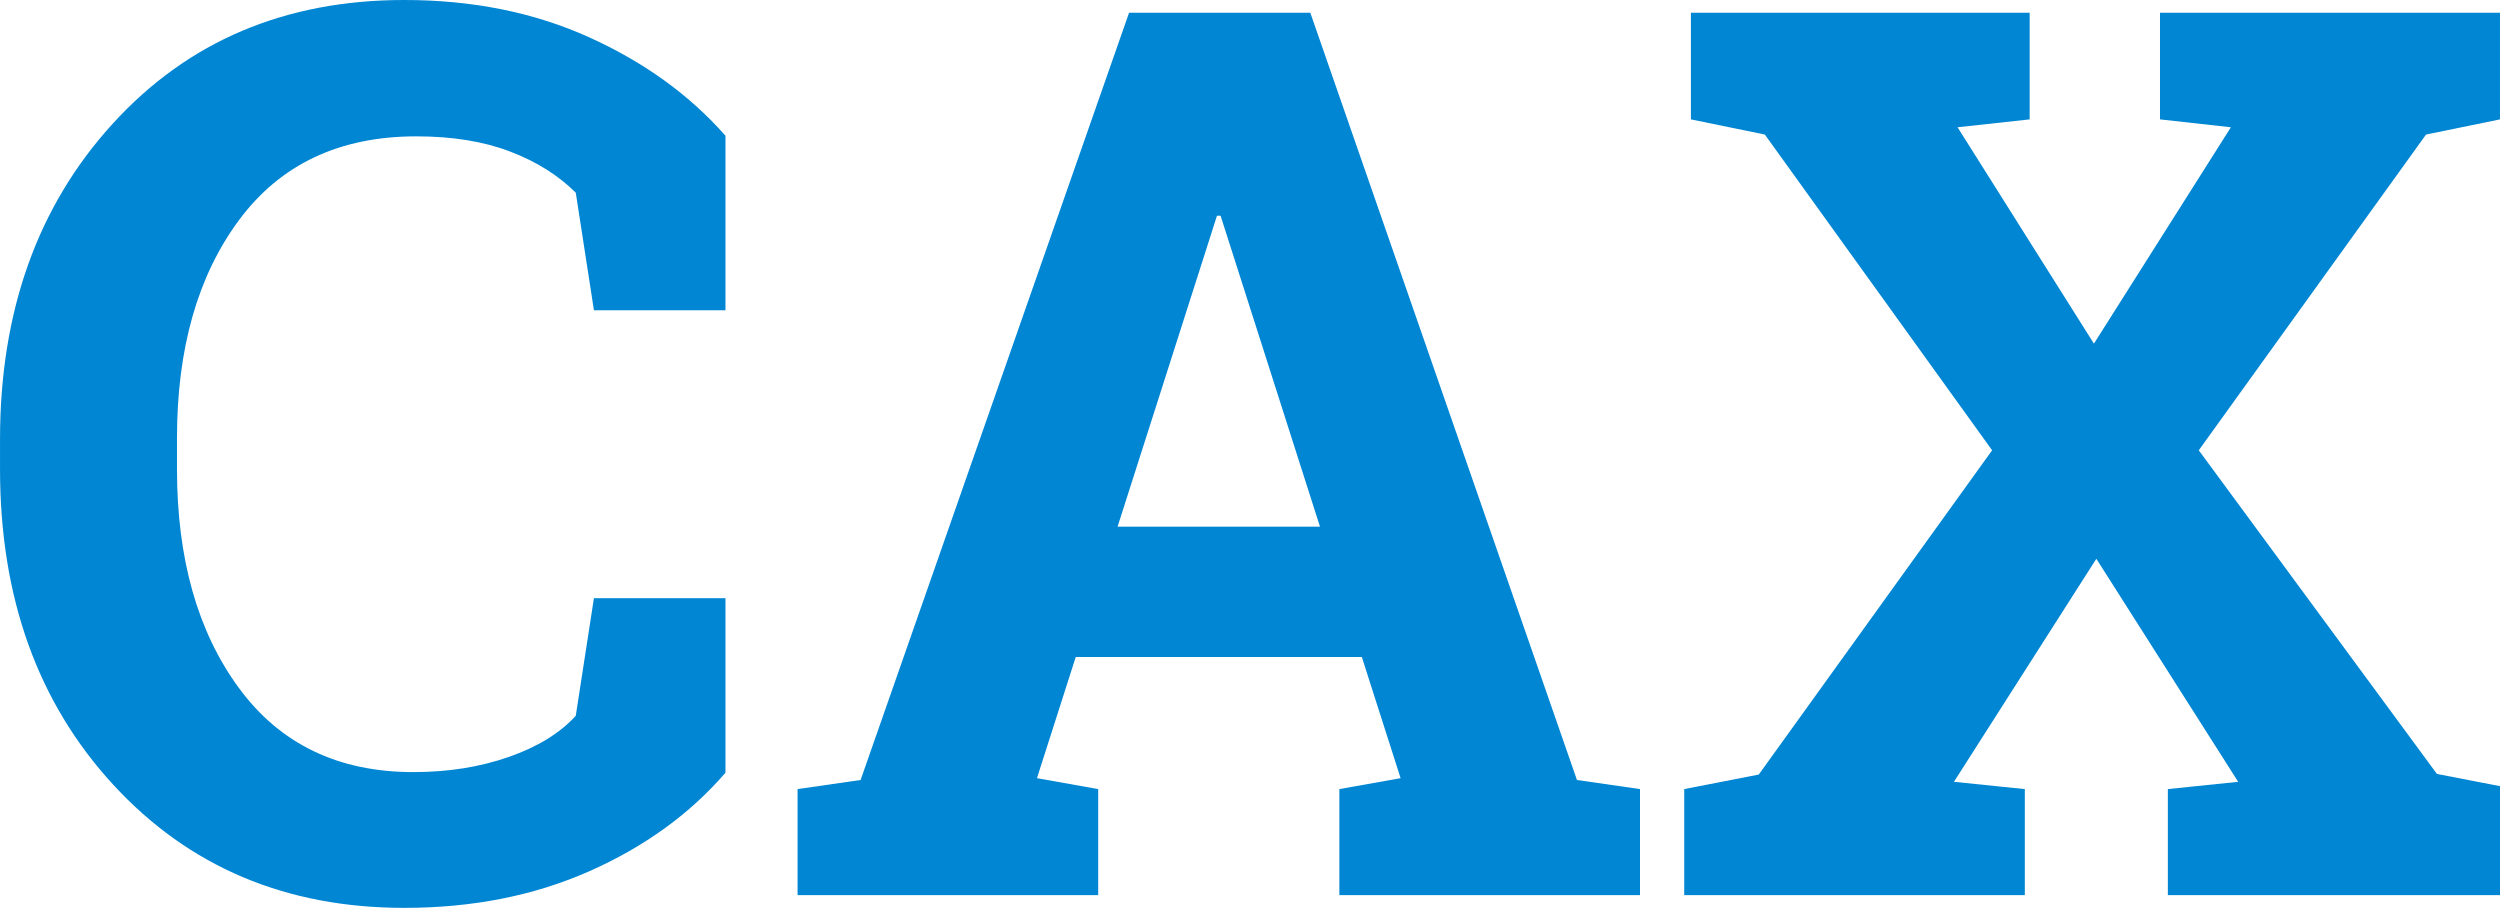
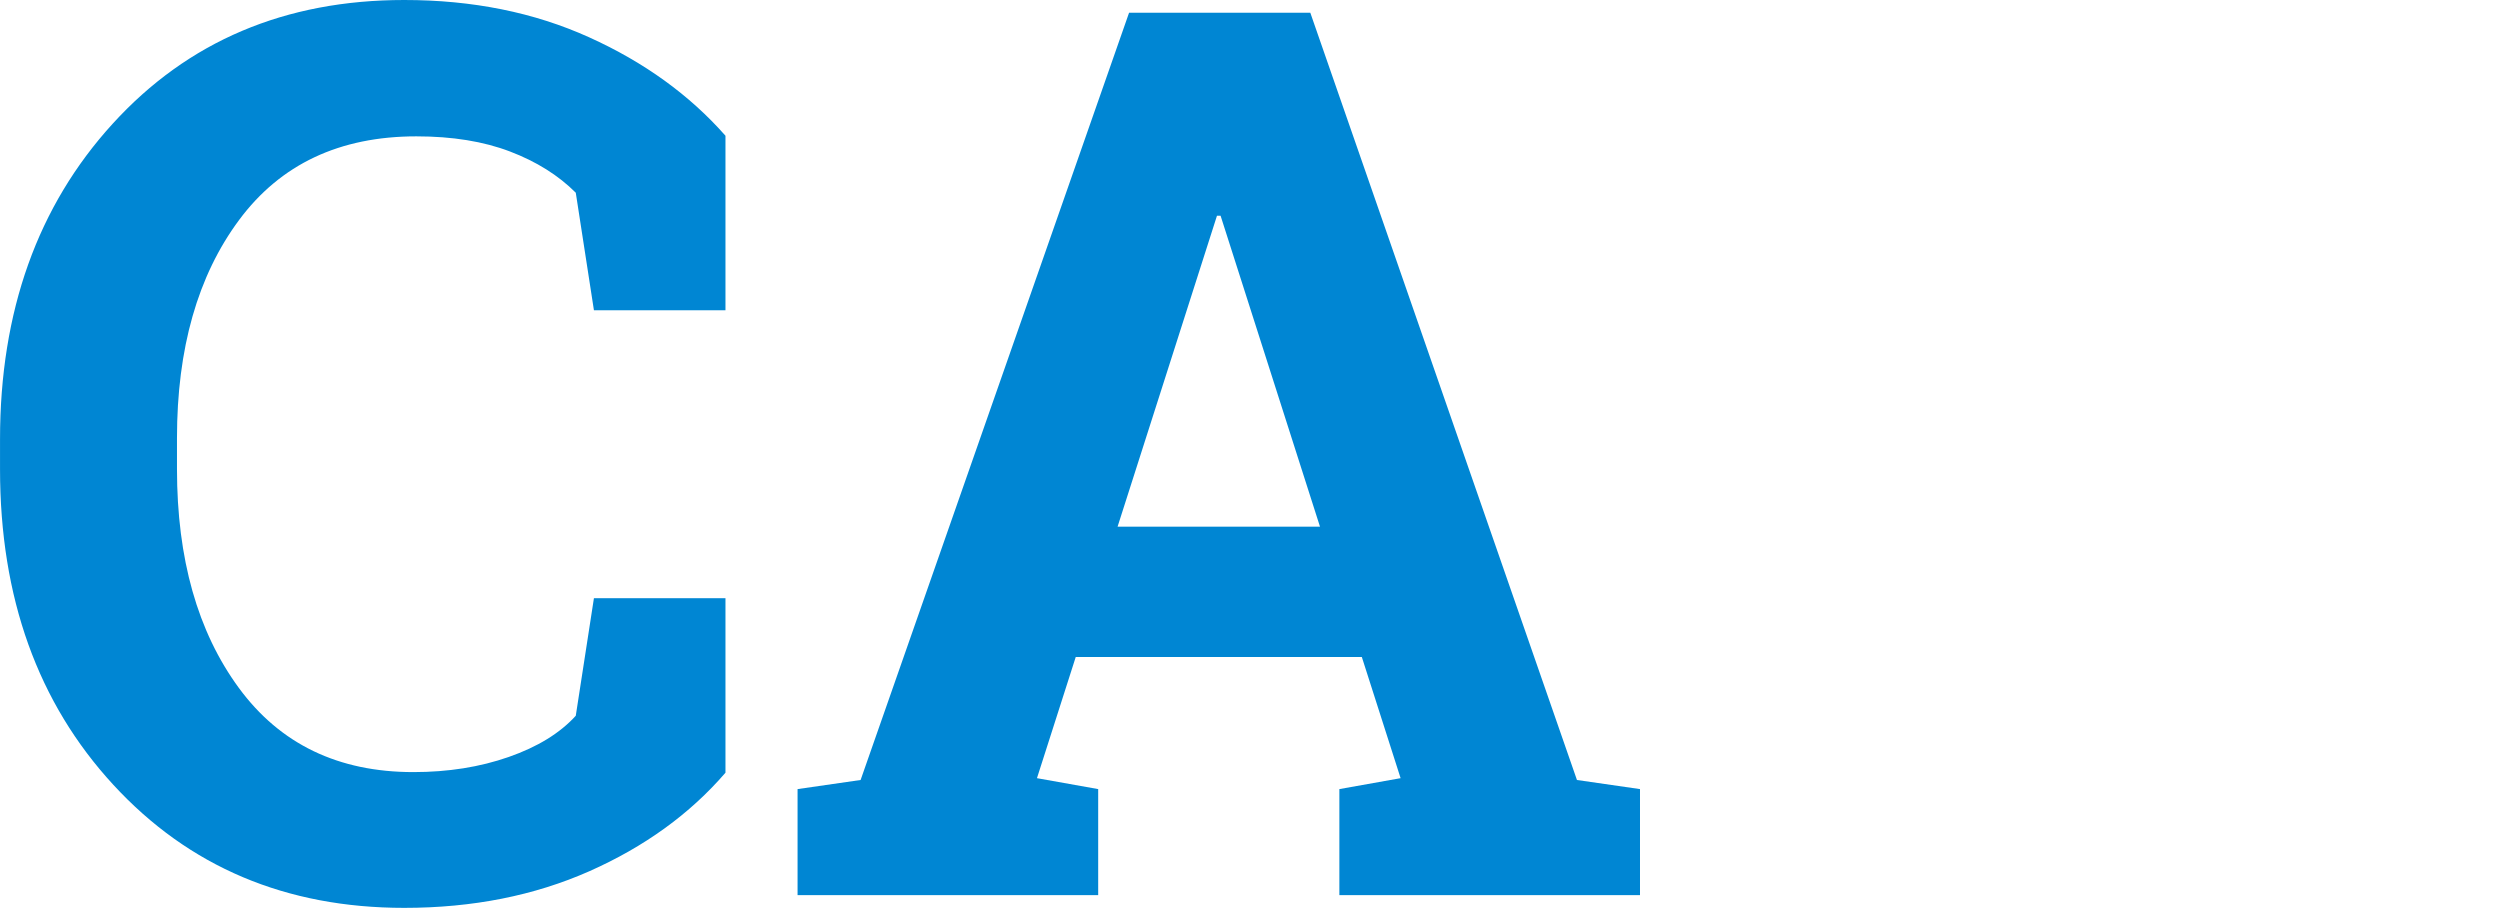
<svg xmlns="http://www.w3.org/2000/svg" stroke-width="0.501" stroke-linejoin="bevel" fill-rule="evenodd" version="1.1" overflow="visible" width="99.136pt" height="36pt" viewBox="0 0 99.136 36">
  <defs> </defs>
  <g id="Document" fill="none" stroke="black" font-family="Times New Roman" font-size="16" transform="scale(1 -1)">
    <g id="Spread" transform="translate(0 -36)">
      <g id="Слой 1">
        <g id="Group" fill-rule="nonzero" stroke-linejoin="round" stroke-linecap="round" stroke="none" stroke-width="0.191" fill="#0086d3" stroke-miterlimit="79.84">
          <g id="Group_1">
            <path d="M 28.768,23.696 L 23.552,23.696 L 22.832,28.358 C 22.143,29.047 21.274,29.592 20.224,29.992 C 19.175,30.393 17.937,30.593 16.511,30.593 C 13.467,30.593 11.123,29.488 9.481,27.276 C 7.839,25.065 7.018,22.181 7.018,18.625 L 7.018,17.399 C 7.018,13.842 7.836,10.95 9.47,8.723 C 11.104,6.496 13.411,5.383 16.391,5.383 C 17.769,5.383 19.03,5.583 20.176,5.984 C 21.321,6.384 22.206,6.929 22.832,7.617 L 23.552,12.28 L 28.768,12.28 L 28.768,5.359 C 27.358,3.724 25.559,2.423 23.373,1.453 C 21.186,0.484 18.739,-0.001 16.03,-0.001 C 11.336,-0.001 7.491,1.626 4.495,4.878 C 1.499,8.13 0.001,12.303 0.001,17.399 L 0.001,18.577 C 0.001,23.656 1.491,27.829 4.471,31.097 C 7.451,34.366 11.305,36 16.03,36 C 18.739,36 21.182,35.507 23.36,34.522 C 25.54,33.537 27.342,32.235 28.768,30.617 L 28.768,23.696 Z" marker-start="none" marker-end="none" />
            <path d="M 31.627,4.709 L 34.127,5.07 L 44.773,35.496 L 51.959,35.496 L 62.533,5.07 L 65.033,4.709 L 65.033,0.504 L 53.112,0.504 L 53.112,4.709 L 55.54,5.142 L 54.002,9.948 L 42.658,9.948 L 41.12,5.142 L 43.548,4.709 L 43.548,0.504 L 31.627,0.504 L 31.627,4.709 Z M 44.317,15.116 L 52.343,15.116 L 48.402,27.444 L 48.258,27.444 L 44.317,15.116 Z" marker-start="none" marker-end="none" />
-             <path d="M 66.787,4.709 L 69.743,5.286 L 78.996,18.144 L 69.983,30.665 L 67.052,31.266 L 67.052,35.496 L 80.485,35.496 L 80.485,31.266 L 77.626,30.953 L 83.033,22.373 L 88.464,30.953 L 85.653,31.266 L 85.653,35.496 L 99.135,35.496 L 99.135,31.266 L 96.203,30.665 L 87.191,18.144 L 96.635,5.31 L 99.735,4.709 L 99.735,0.504 L 85.965,0.504 L 85.965,4.709 L 88.753,4.998 L 83.129,13.842 L 77.482,4.998 L 80.293,4.709 L 80.293,0.504 L 66.787,0.504 L 66.787,4.709 Z" marker-start="none" marker-end="none" />
          </g>
        </g>
      </g>
    </g>
  </g>
</svg>